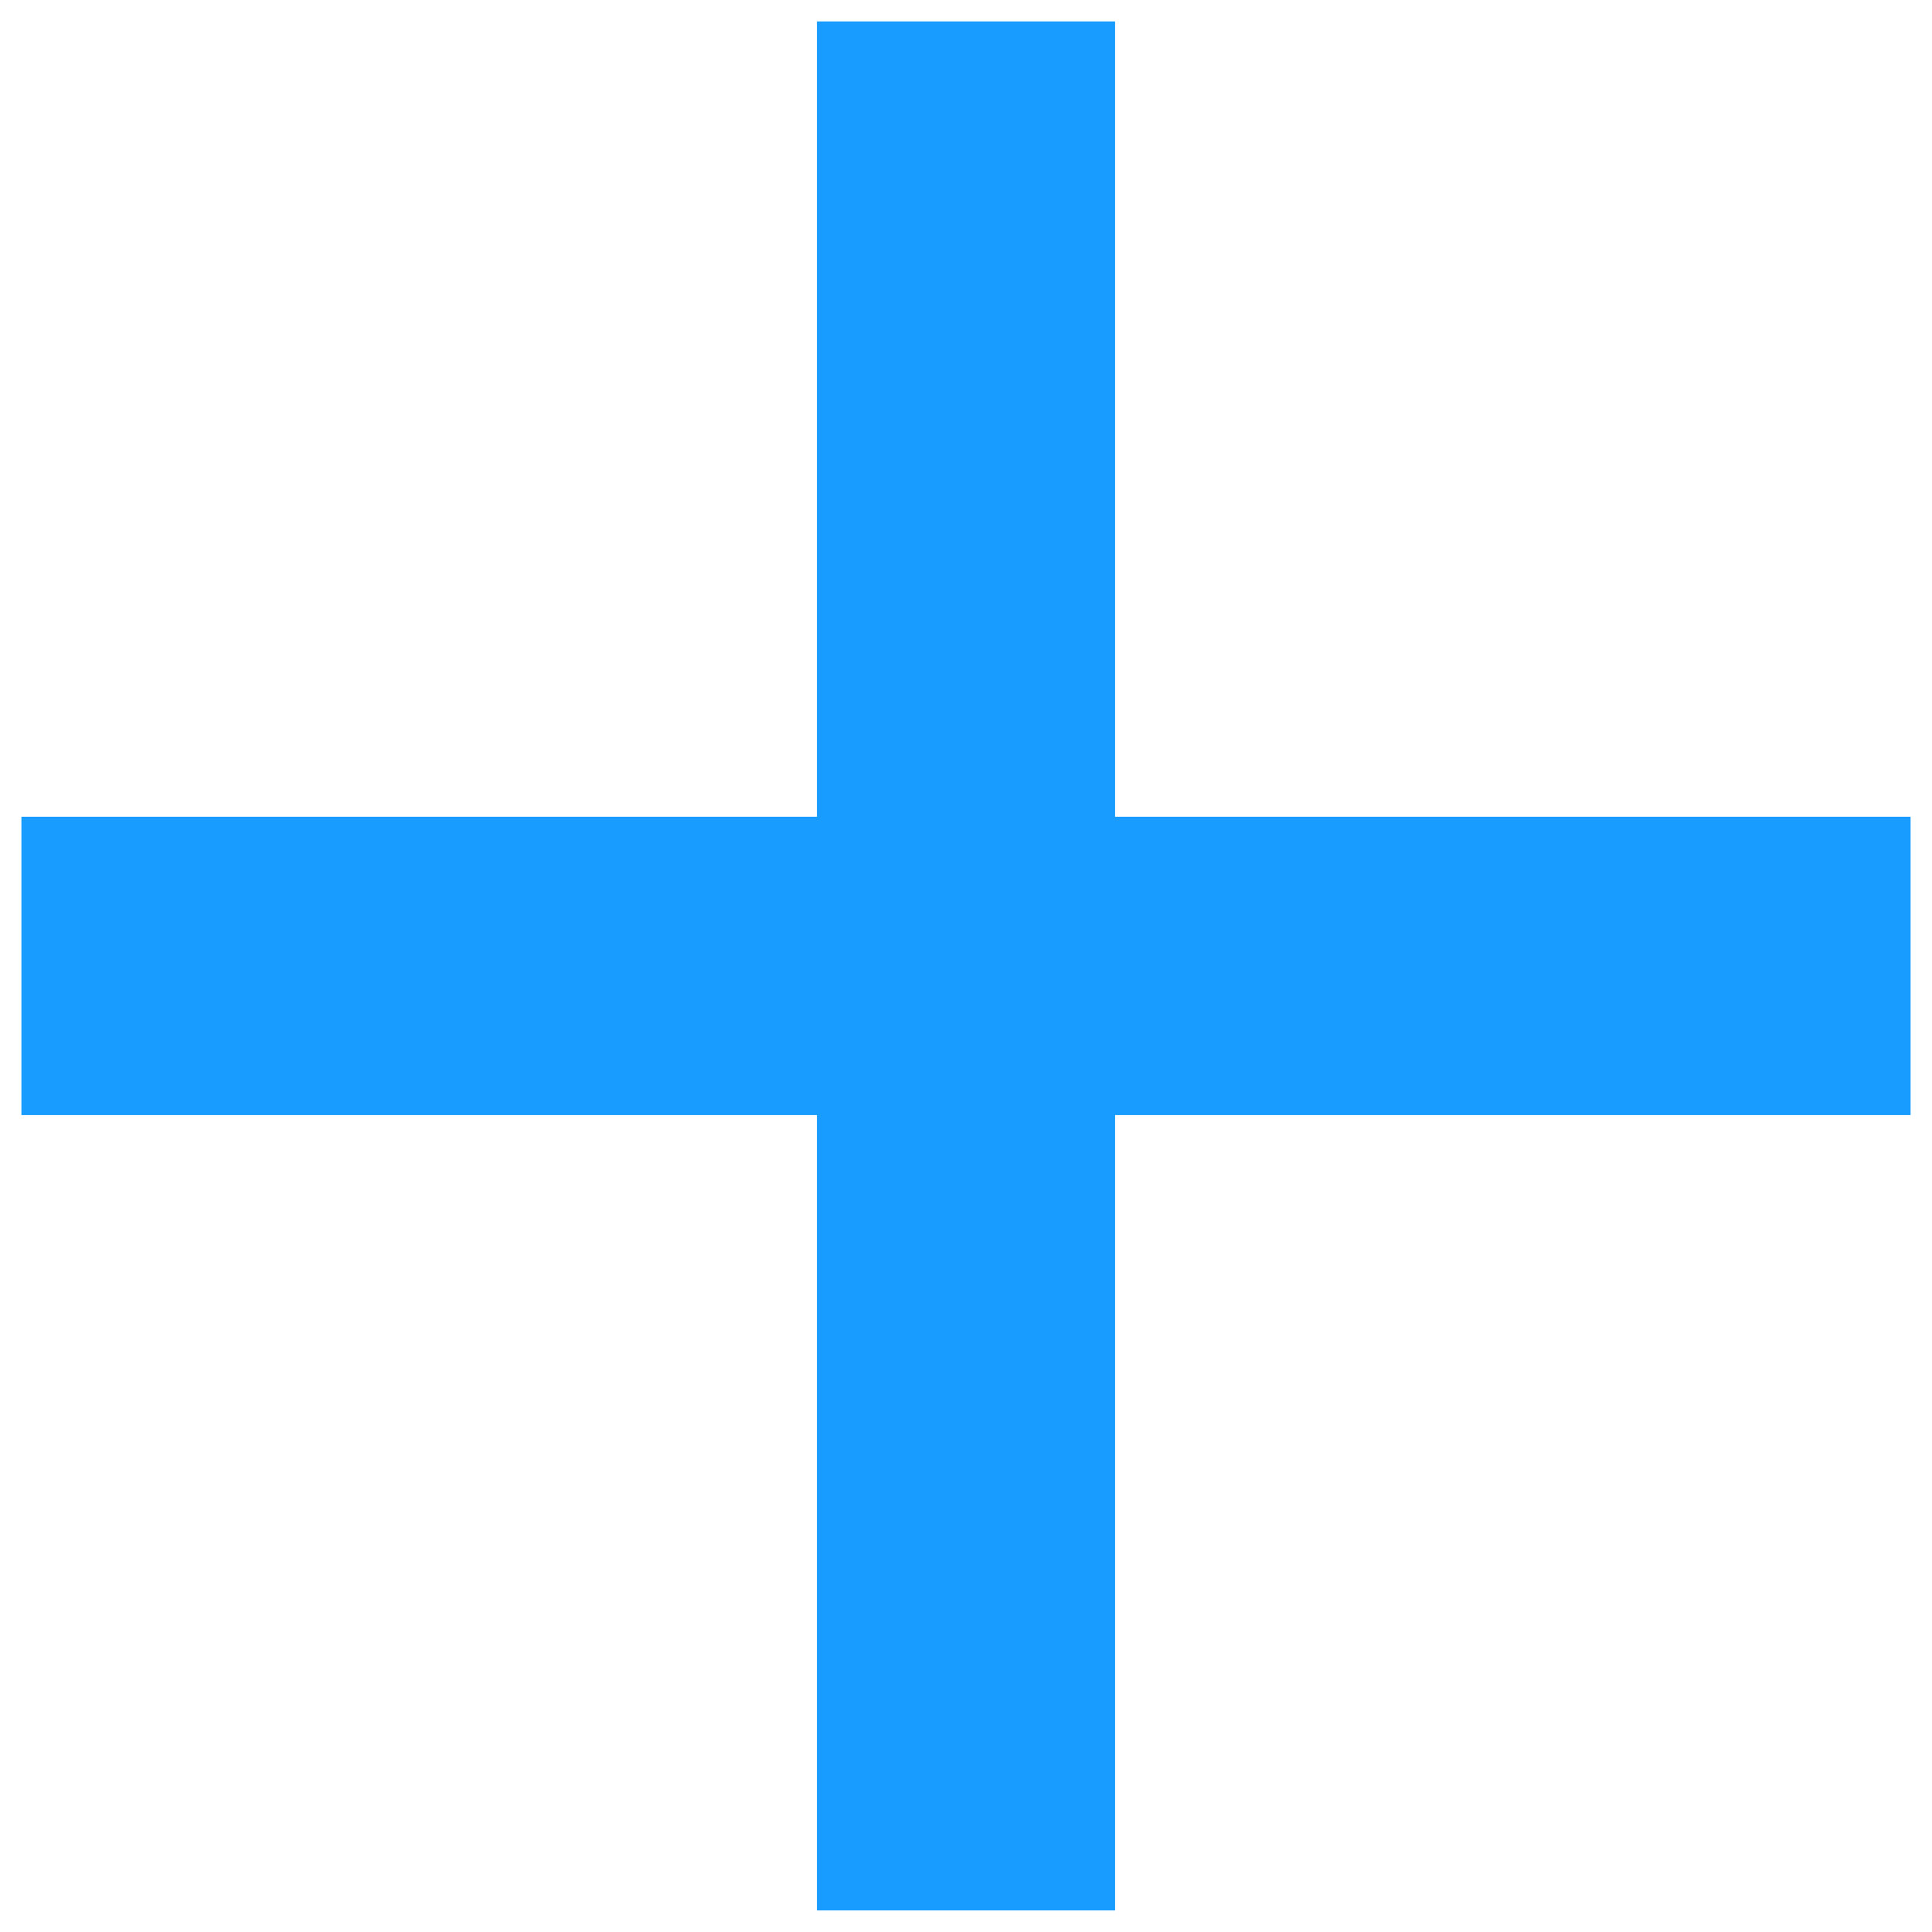
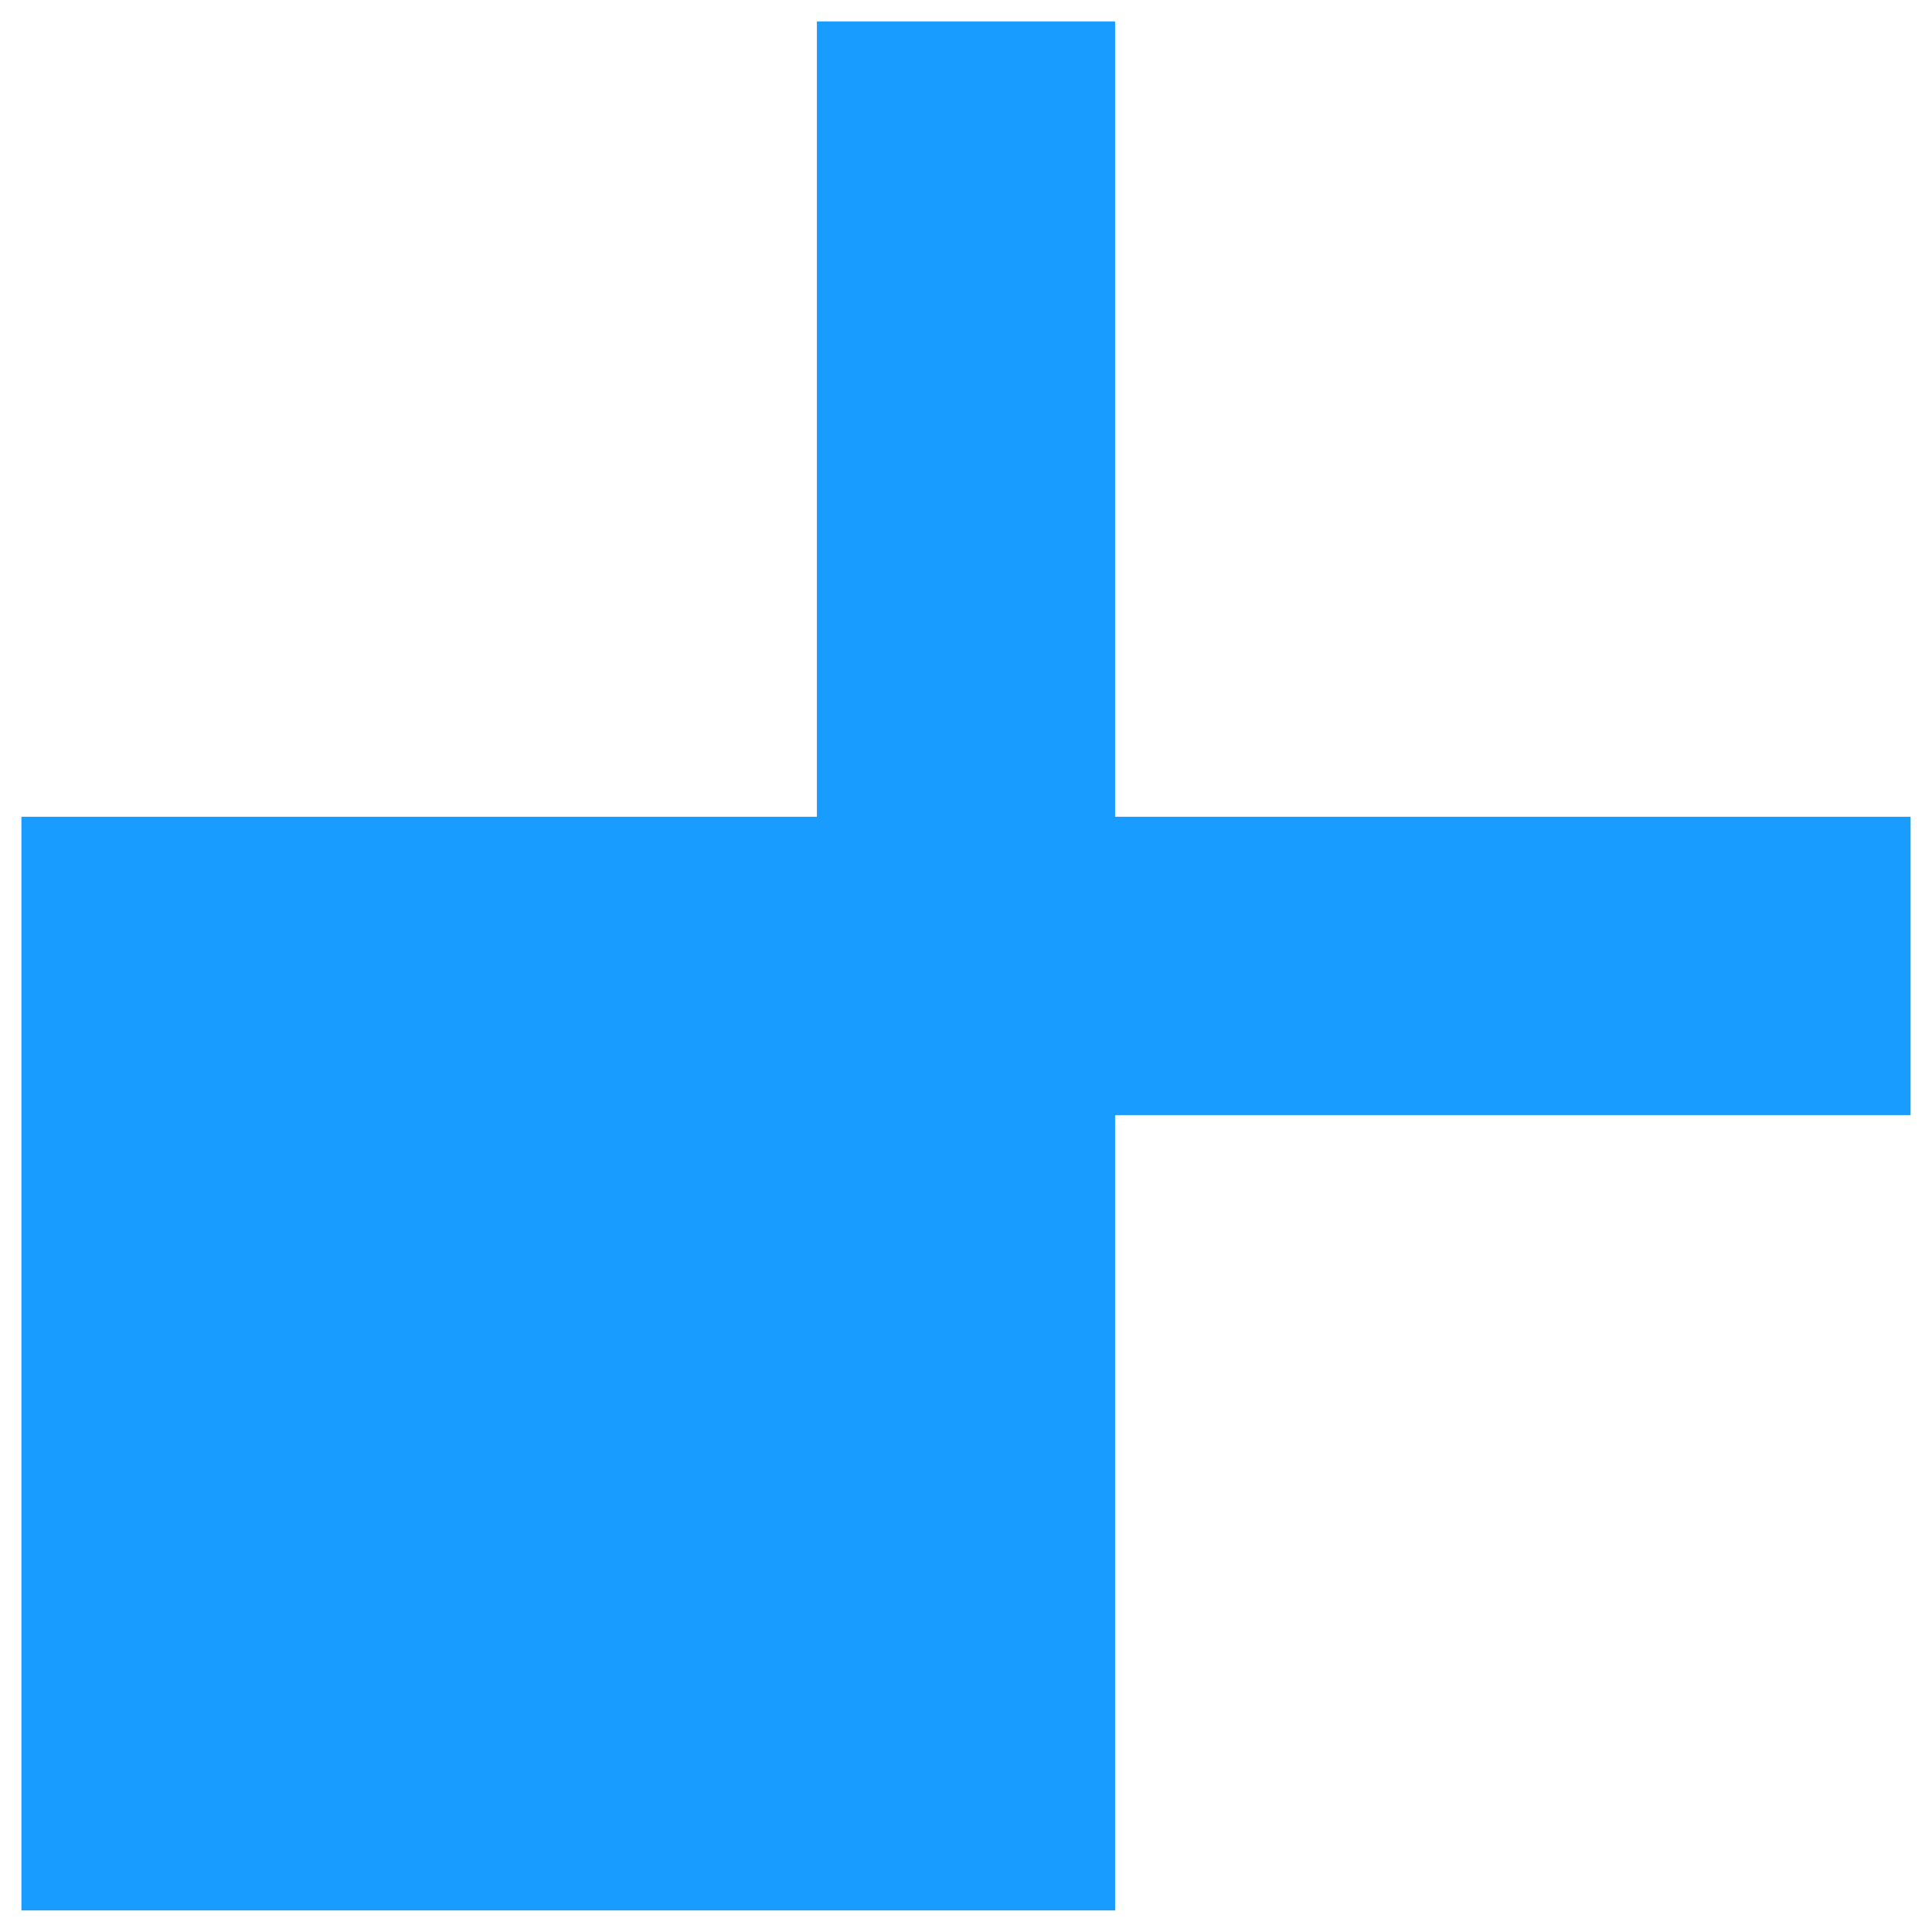
<svg xmlns="http://www.w3.org/2000/svg" width="12" height="12" viewBox="0 0 12 12" fill="none">
-   <path d="M5.074 0.133V5.073H0.133V6.926H5.074V11.866H6.926V6.926H11.867V5.073H6.926V0.133H5.074Z" fill="#199CFF" />
+   <path d="M5.074 0.133V5.073H0.133V6.926V11.866H6.926V6.926H11.867V5.073H6.926V0.133H5.074Z" fill="#199CFF" />
</svg>